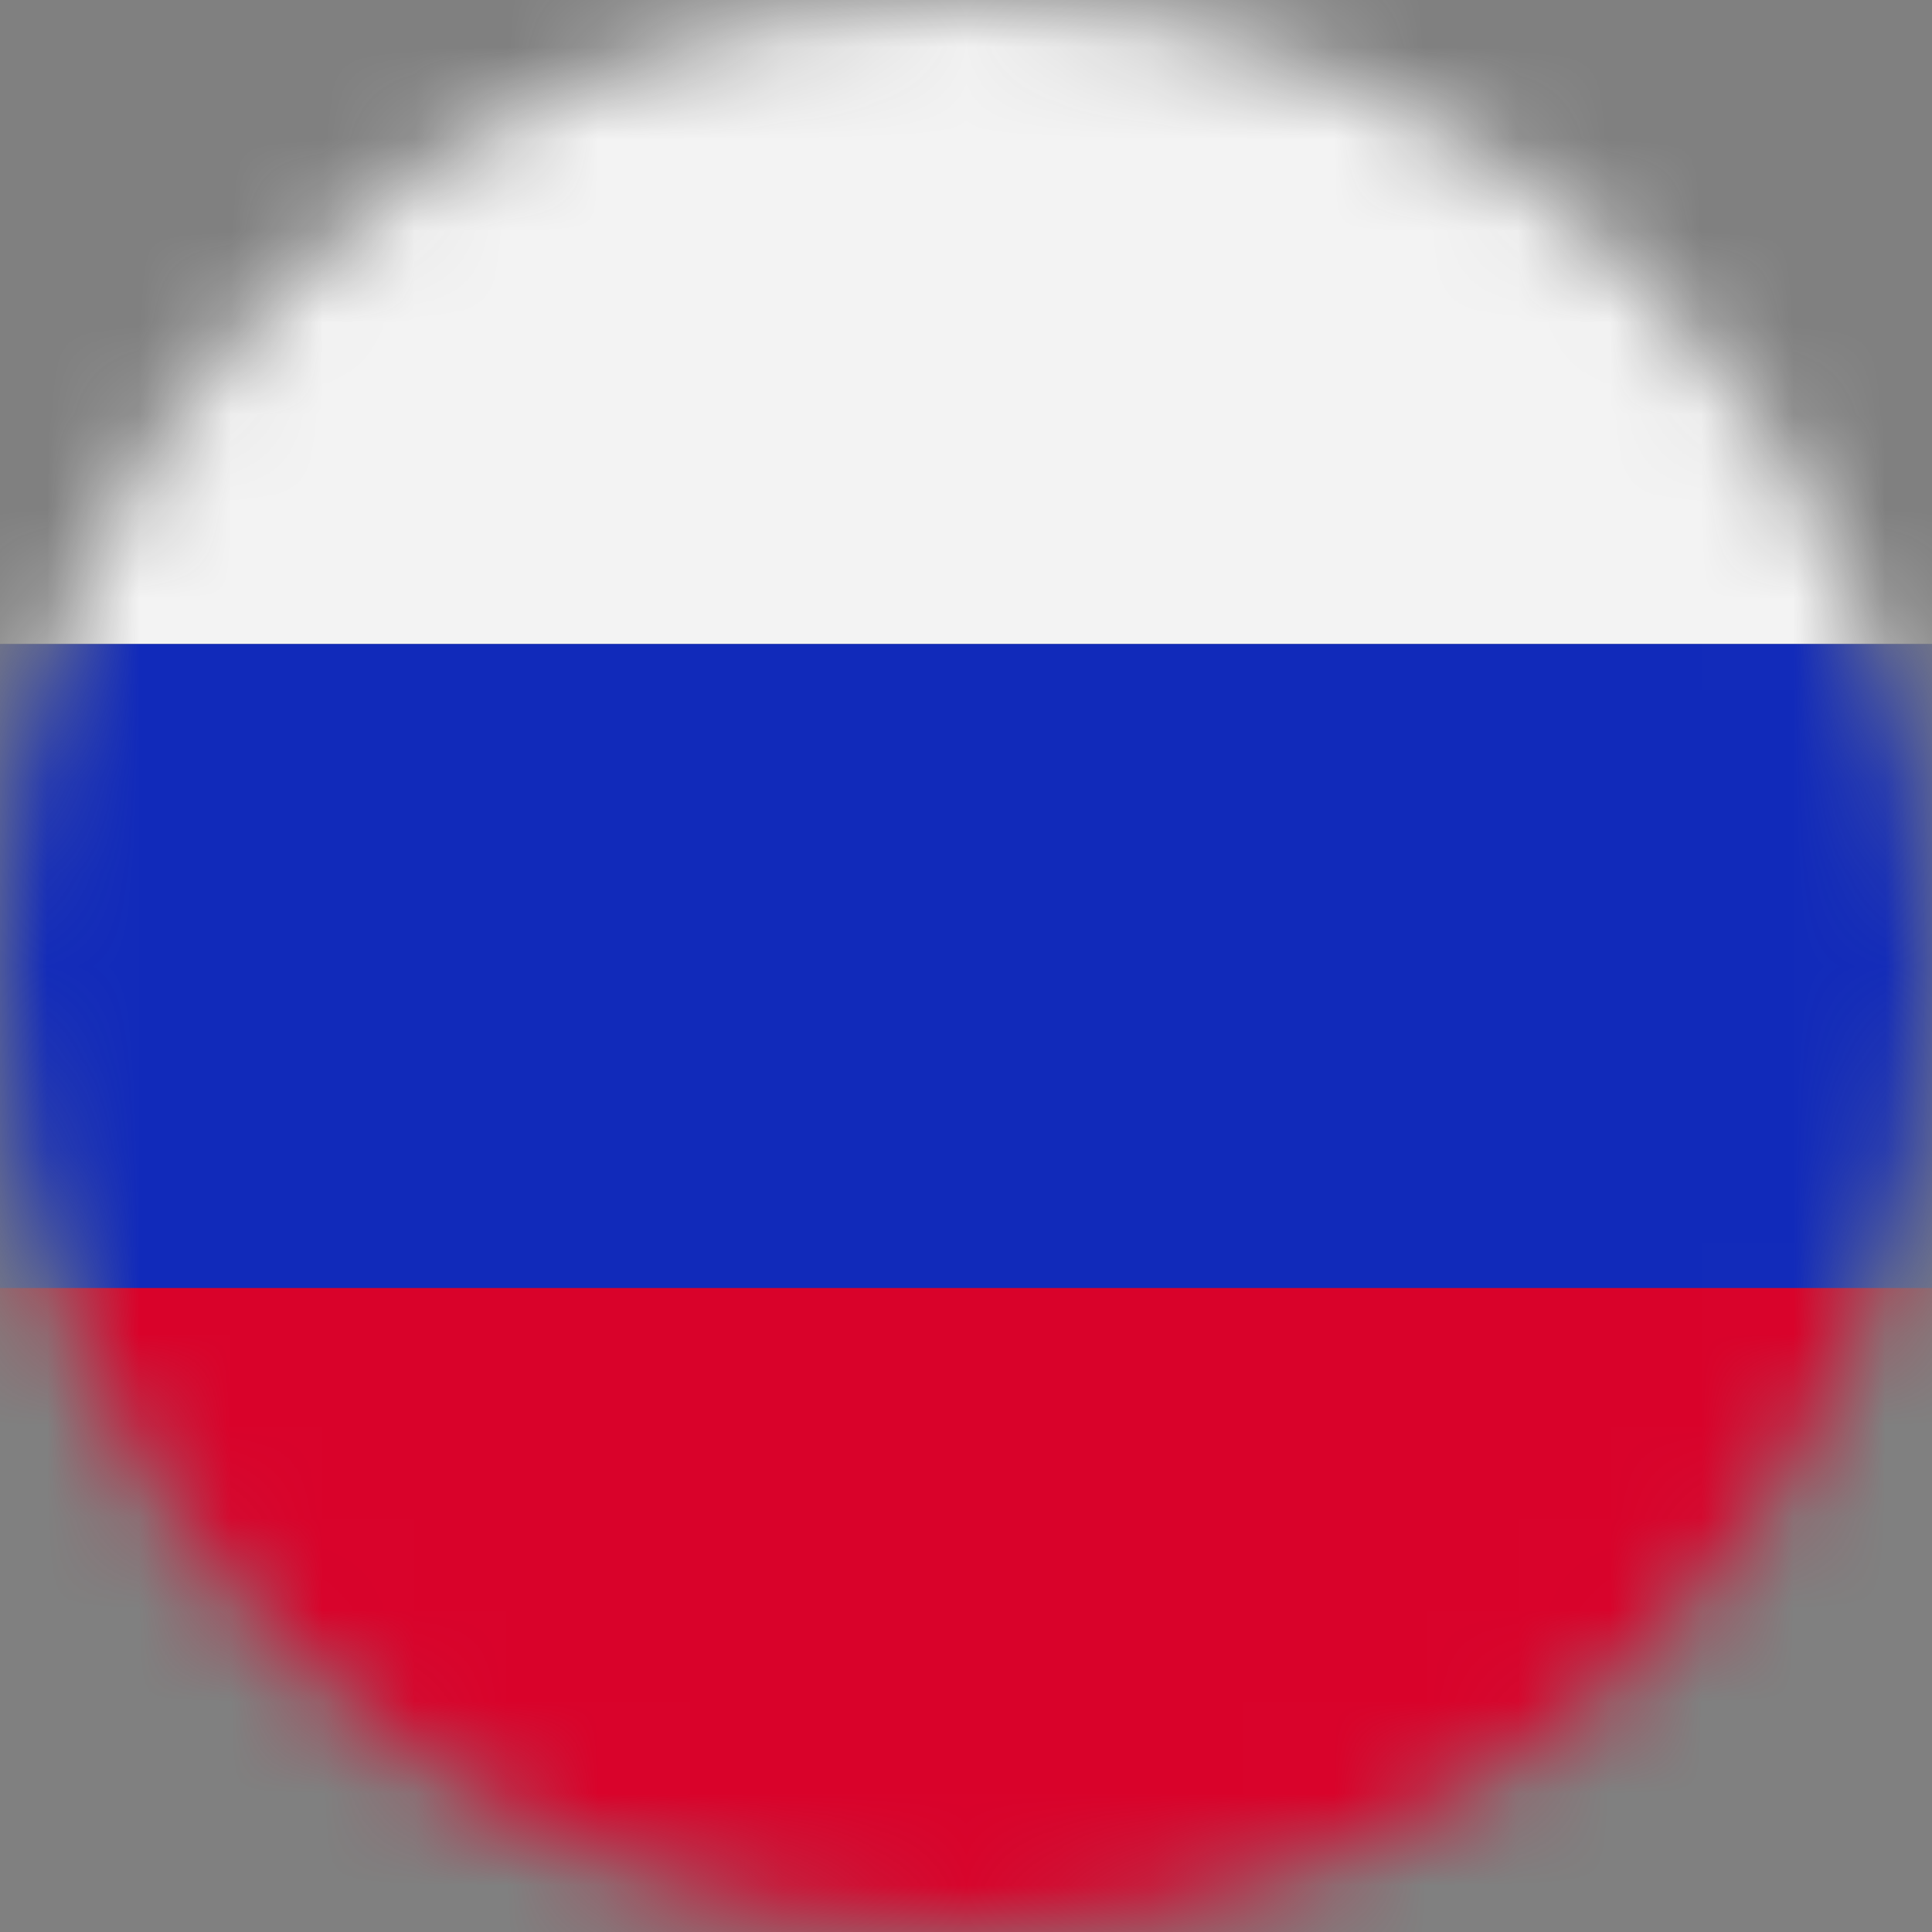
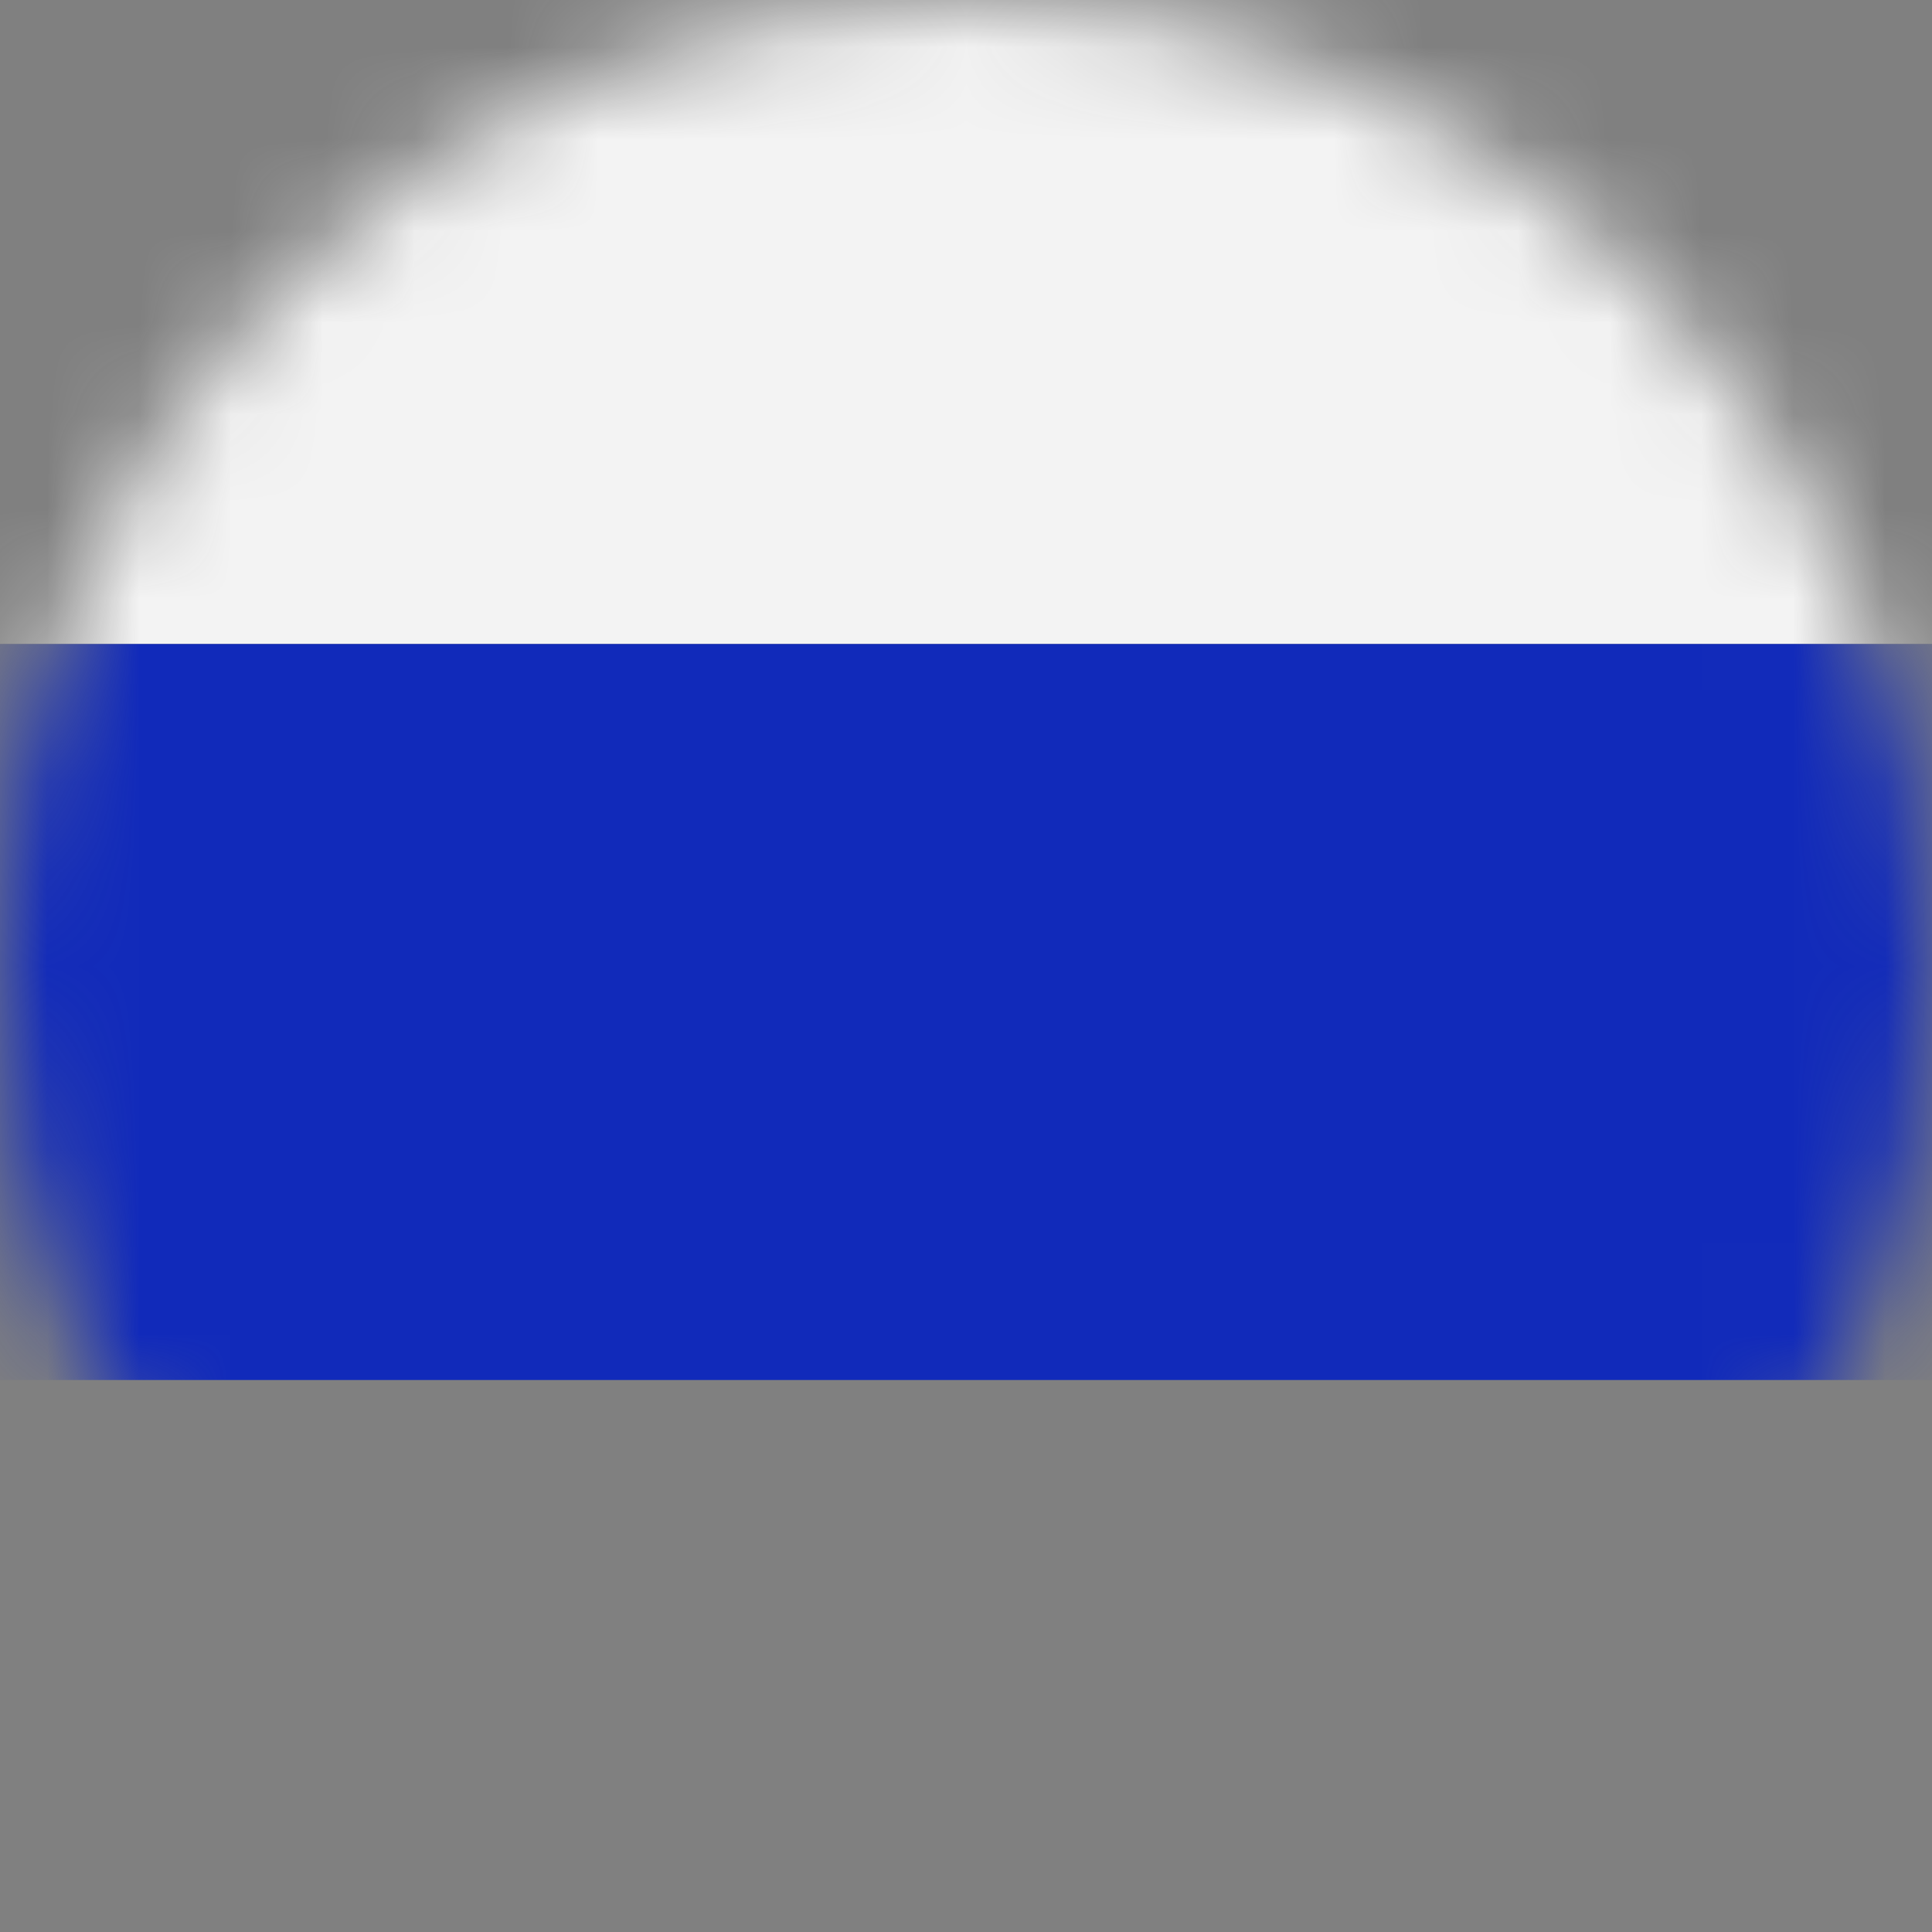
<svg xmlns="http://www.w3.org/2000/svg" width="21" height="21" viewBox="0 0 21 21" fill="none">
  <rect x="0" y="0" width="21" height="21" fill="#808080" stroke="none" />
  <mask id="mask0_602_555" style="mask-type:alpha" maskUnits="userSpaceOnUse" x="0" y="0" width="21" height="21">
    <circle cx="10.5" cy="10.5" r="10.5" fill="#D9D9D9" />
  </mask>
  <g mask="url(#mask0_602_555)">
    <rect x="-1" y="-8" width="27" height="15" fill="#F3F3F3" />
    <rect x="-3" y="7" width="27" height="8" fill="#112ABA" />
-     <rect x="-3" y="14" width="27" height="14" fill="#D9022A" />
  </g>
</svg>